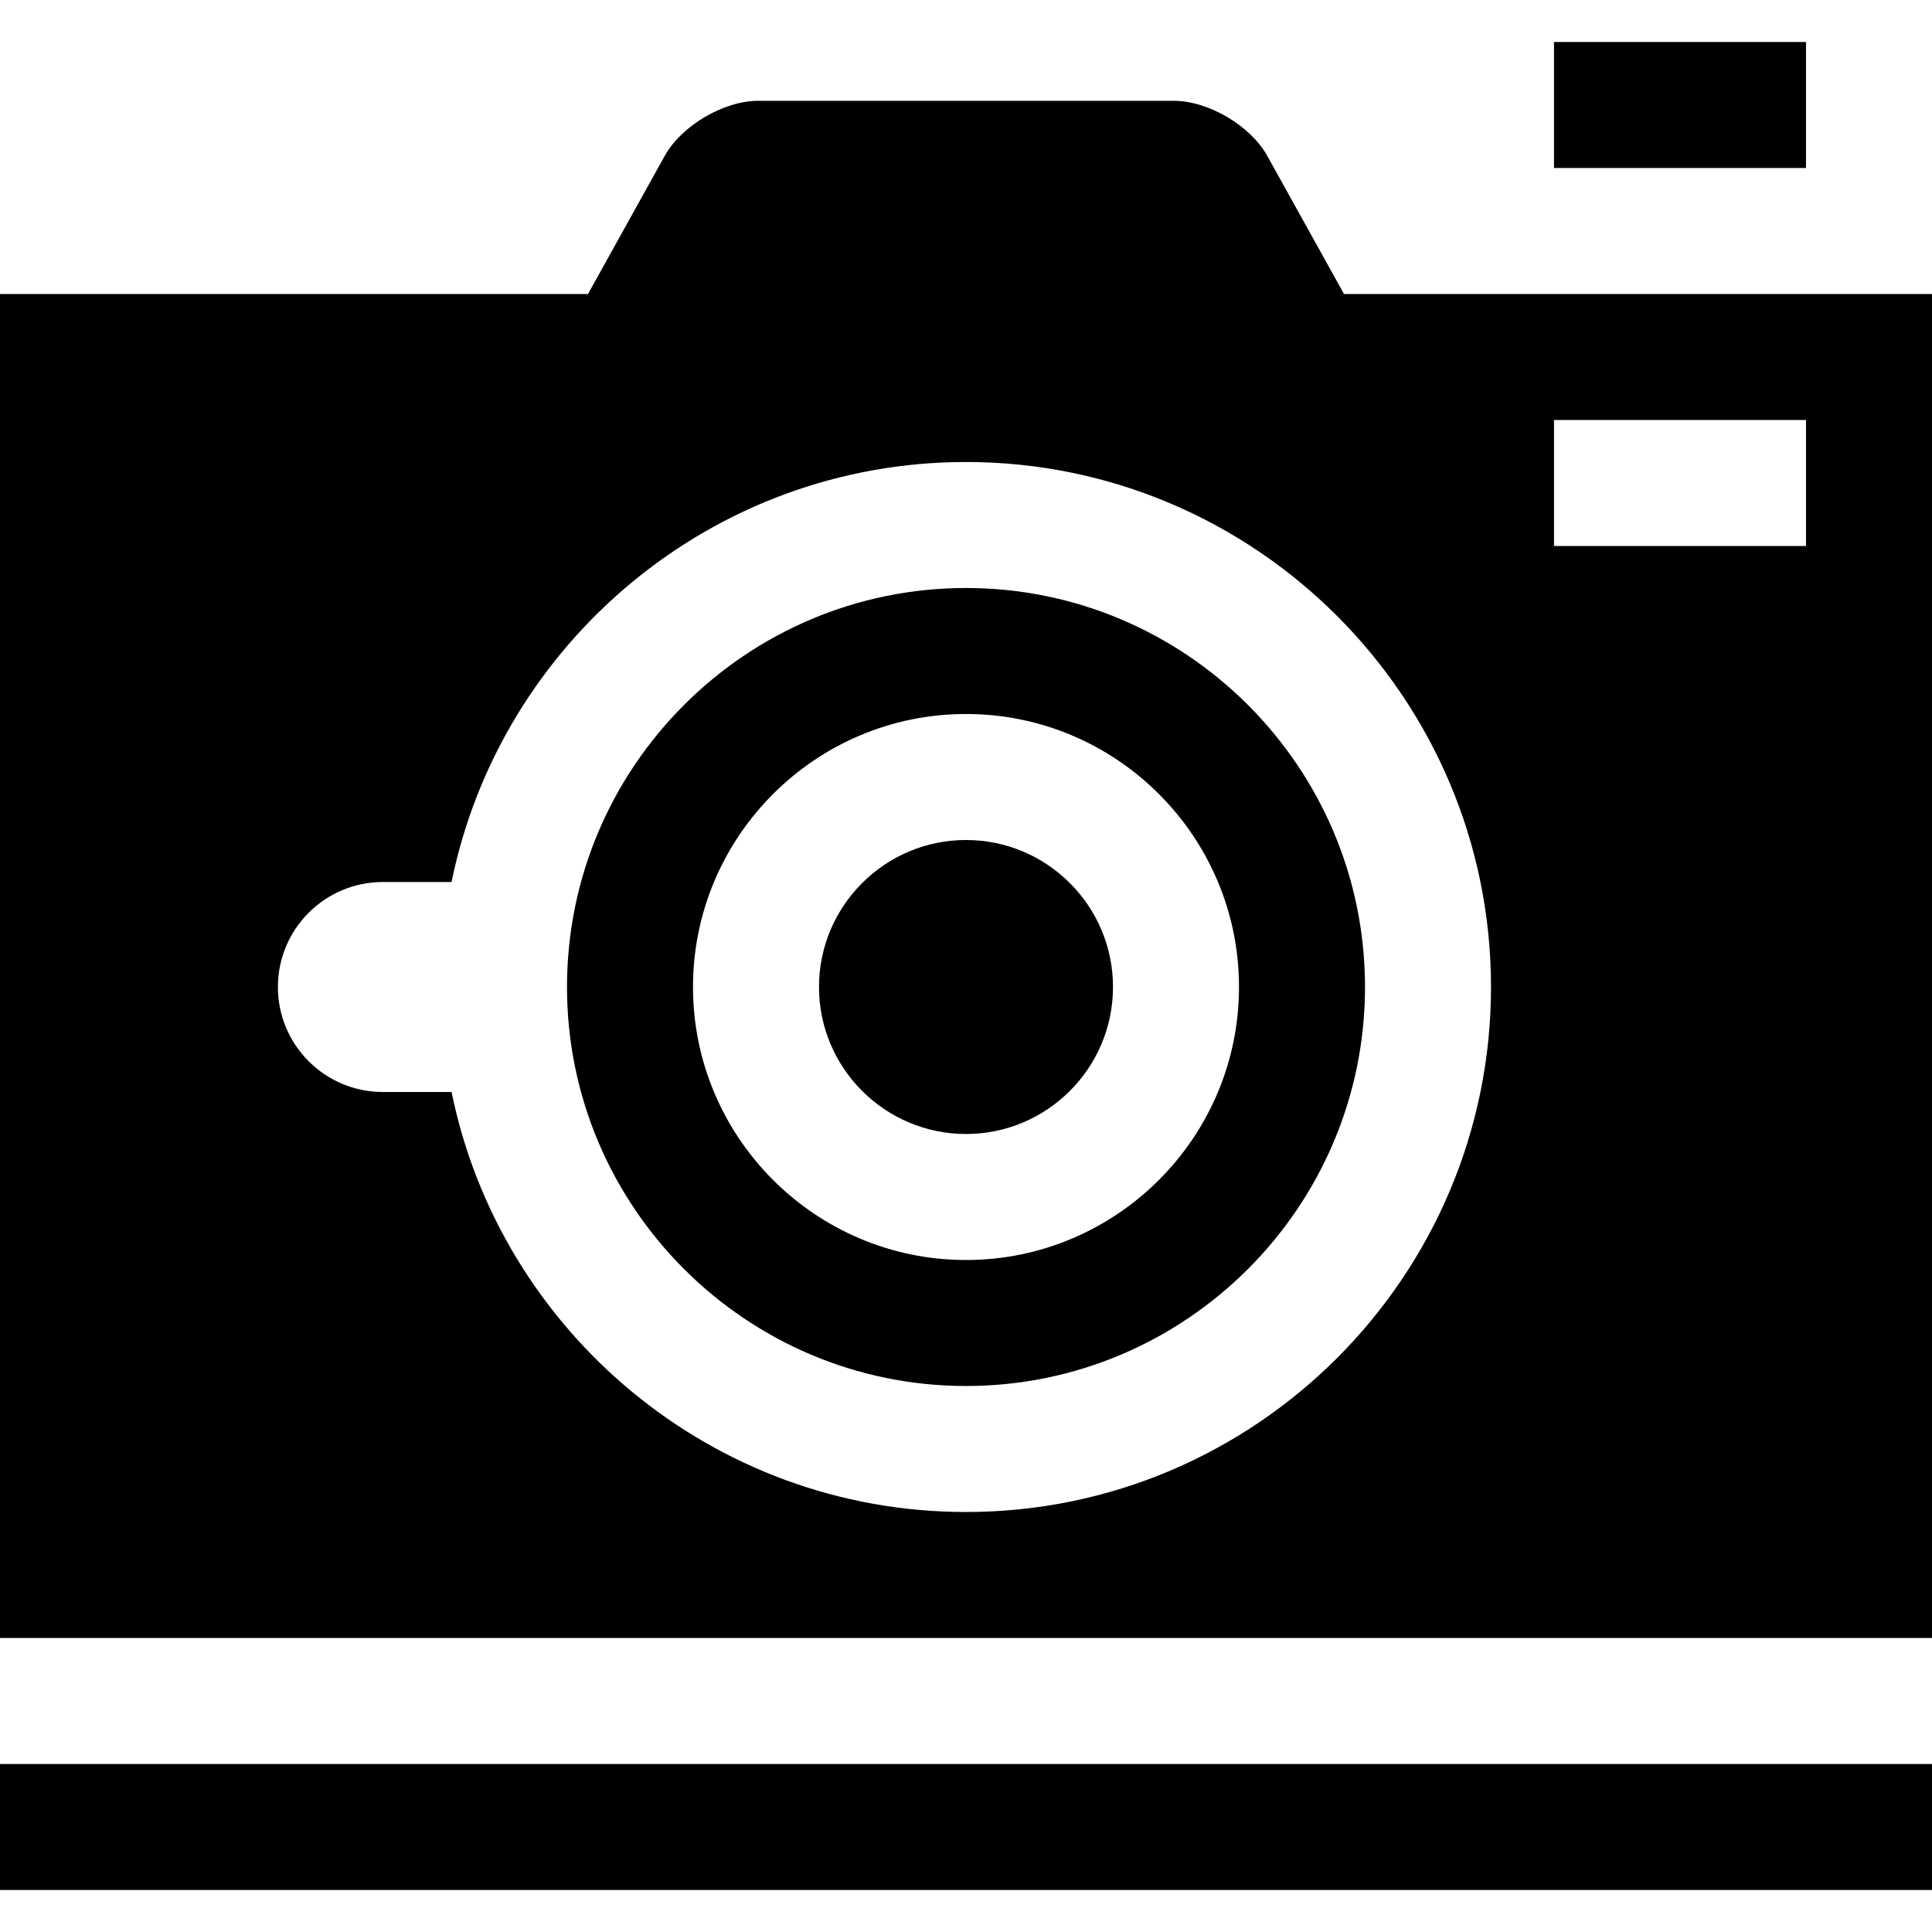
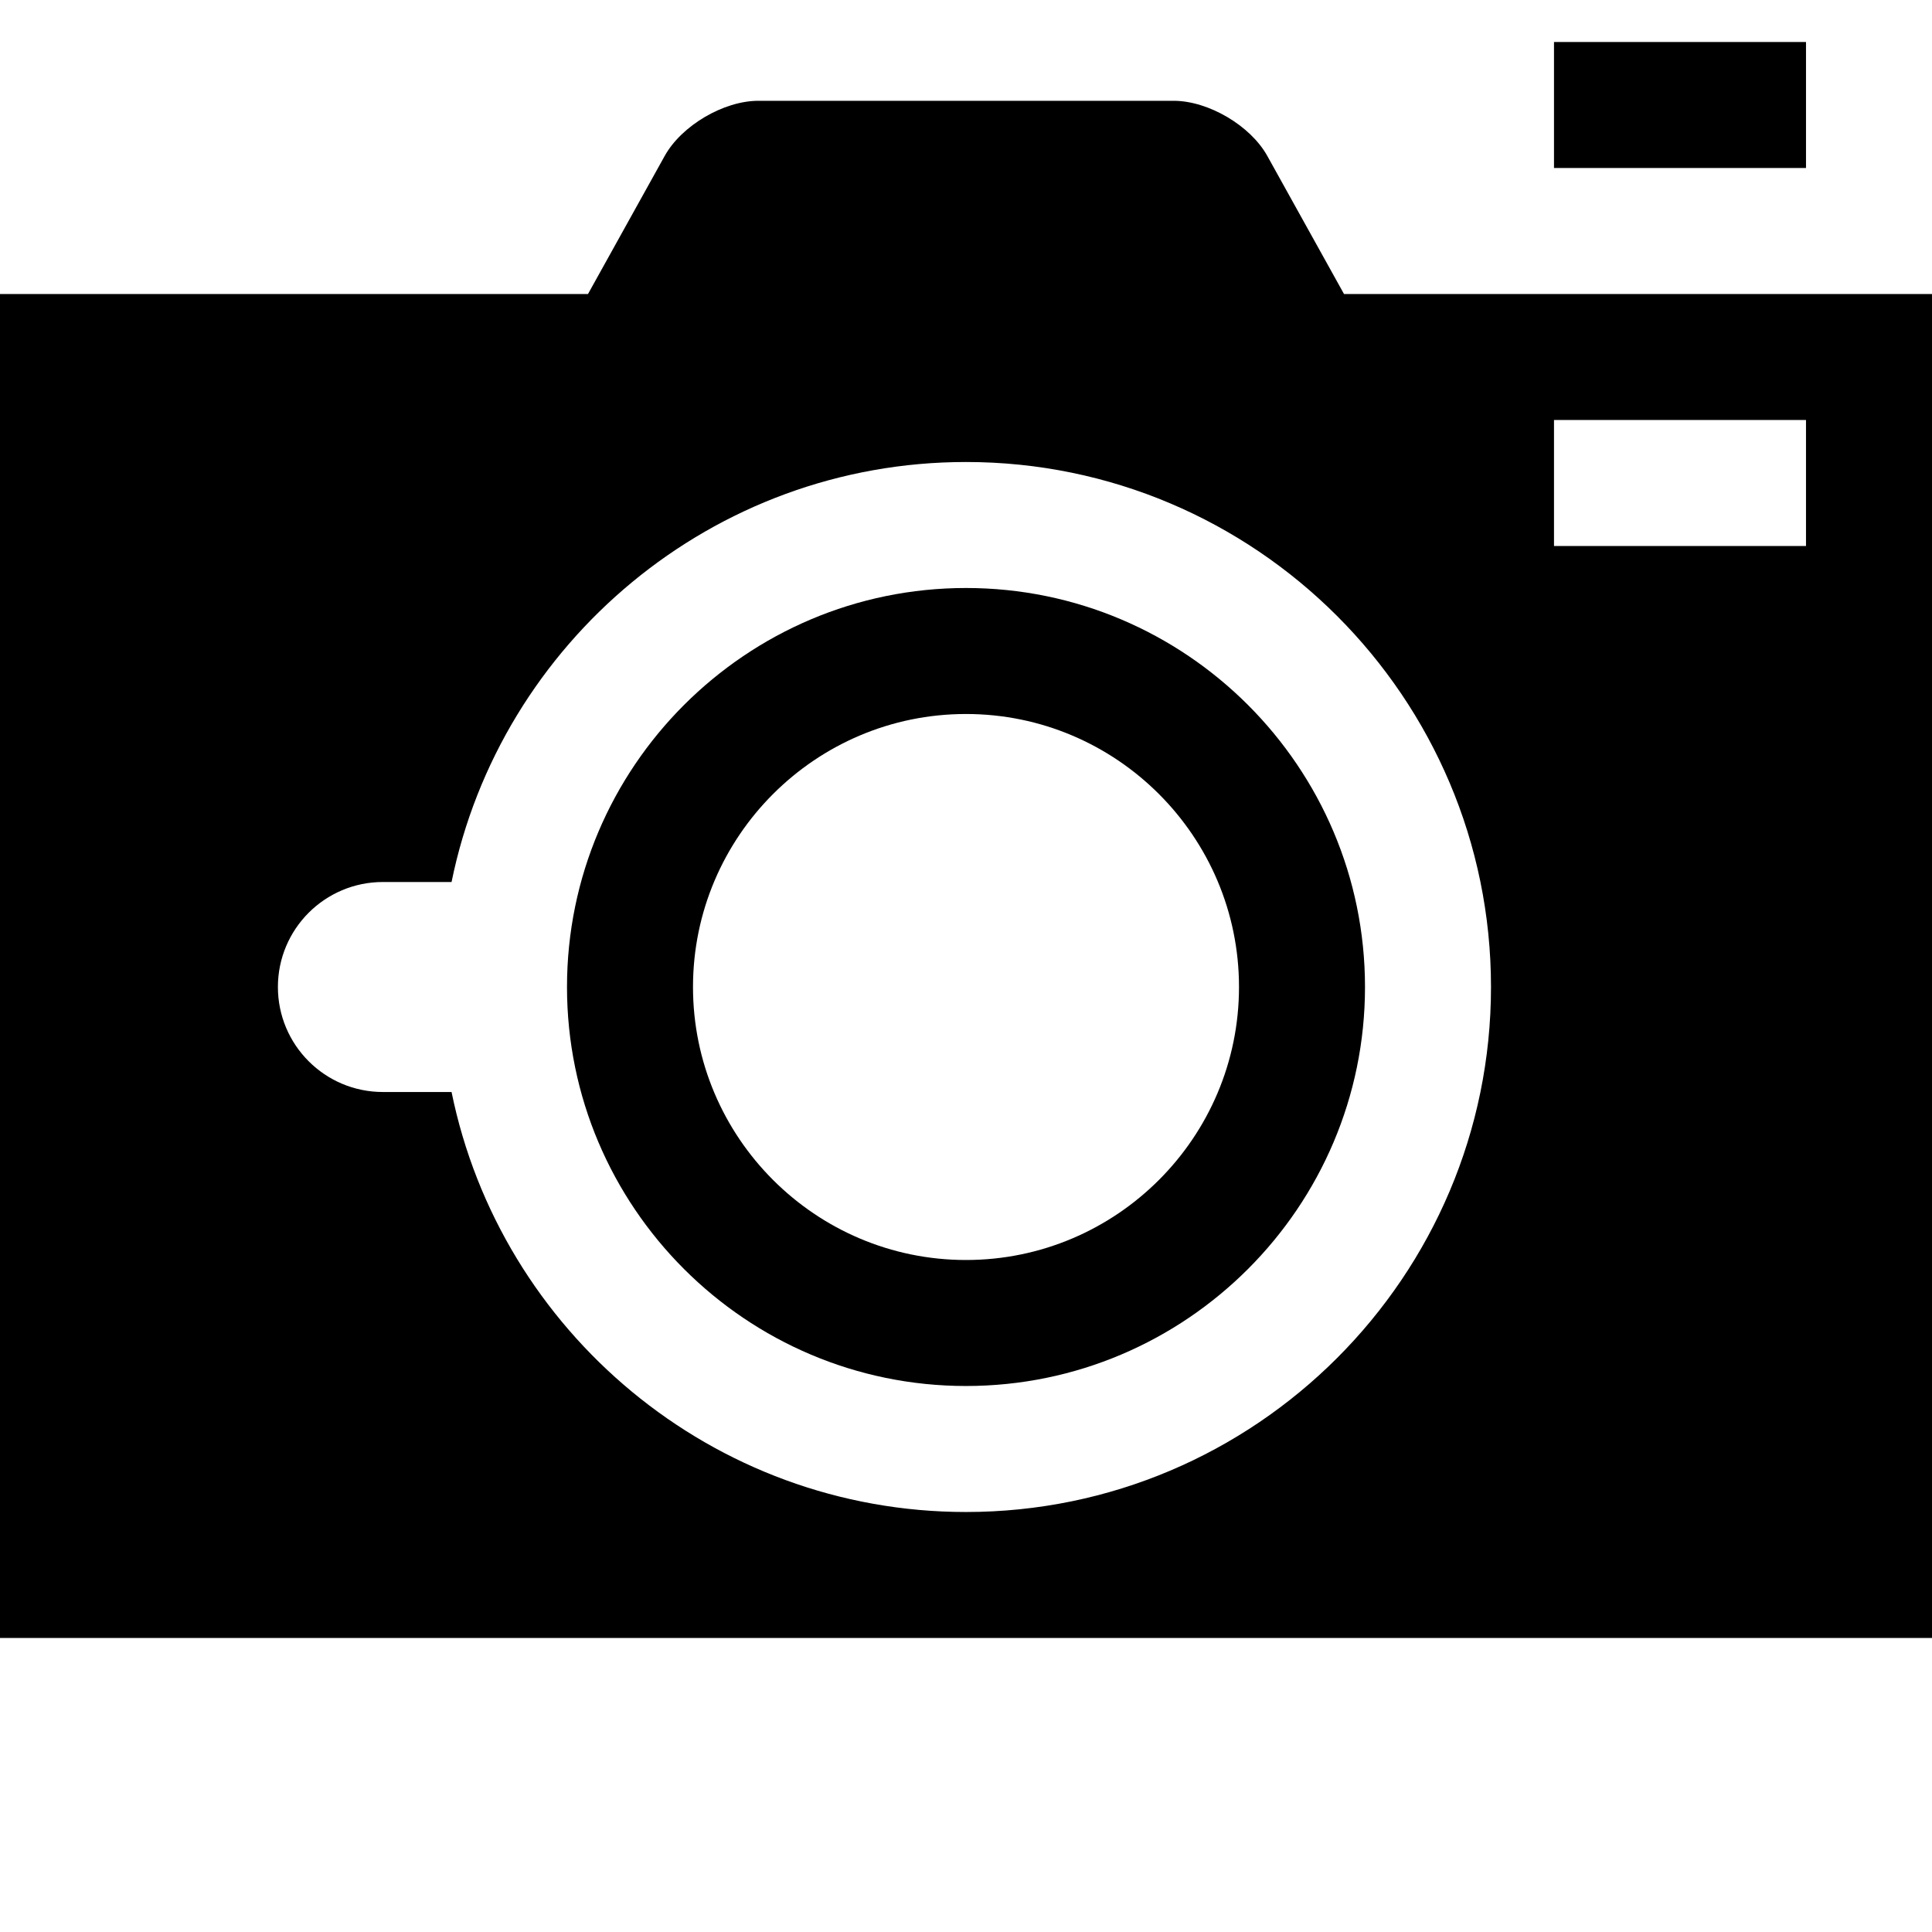
<svg xmlns="http://www.w3.org/2000/svg" version="1.1" id="Layer_1" x="0px" y="0px" viewBox="0 0 512 512" style="enable-background:new 0 0 512 512;" xml:space="preserve">
  <g>
    <g>
-       <path d="M256,222.609c-21.481,0-38.957,17.476-38.957,38.957c0,21.481,17.476,38.956,38.957,38.956    c21.481,0,38.957-17.476,38.957-38.956C294.957,240.085,277.481,222.609,256,222.609z" />
-     </g>
+       </g>
  </g>
  <g>
    <g>
-       <rect y="467.478" width="512" height="33.391" />
-     </g>
+       </g>
  </g>
  <g>
    <g>
      <path d="M356.174,77.913l-20.336-36.606c-4.46-8.026-15.622-14.594-24.804-14.594H200.966c-9.183,0-20.344,6.568-24.804,14.594    l-20.335,36.606H0v356.174h512V77.913H356.174z M256,400.696c-67.189,0-123.406-47.875-136.333-111.304h-18.194    c-15.368,0-27.826-12.458-27.826-27.826s12.458-27.826,27.826-27.826h18.194C132.594,170.31,188.811,122.435,256,122.435    c76.716,0,139.13,62.414,139.13,139.13S332.716,400.696,256,400.696z M478.609,144.696h-66.783v-33.391h66.783V144.696z" />
    </g>
  </g>
  <g>
    <g>
      <path d="M256,155.826c-58.305,0-105.739,47.435-105.739,105.739c0,58.305,47.435,105.739,105.739,105.739    s105.739-47.435,105.739-105.739C361.739,203.261,314.305,155.826,256,155.826z M256,333.913    c-39.893,0-72.348-32.455-72.348-72.348c0-39.893,32.455-72.348,72.348-72.348s72.348,32.455,72.348,72.348    C328.348,301.458,295.893,333.913,256,333.913z" />
    </g>
  </g>
  <g>
    <g>
      <rect x="411.826" y="11.13" width="66.783" height="33.391" />
    </g>
  </g>
  <g>
</g>
  <g>
</g>
  <g>
</g>
  <g>
</g>
  <g>
</g>
  <g>
</g>
  <g>
</g>
  <g>
</g>
  <g>
</g>
  <g>
</g>
  <g>
</g>
  <g>
</g>
  <g>
</g>
  <g>
</g>
  <g>
</g>
</svg>